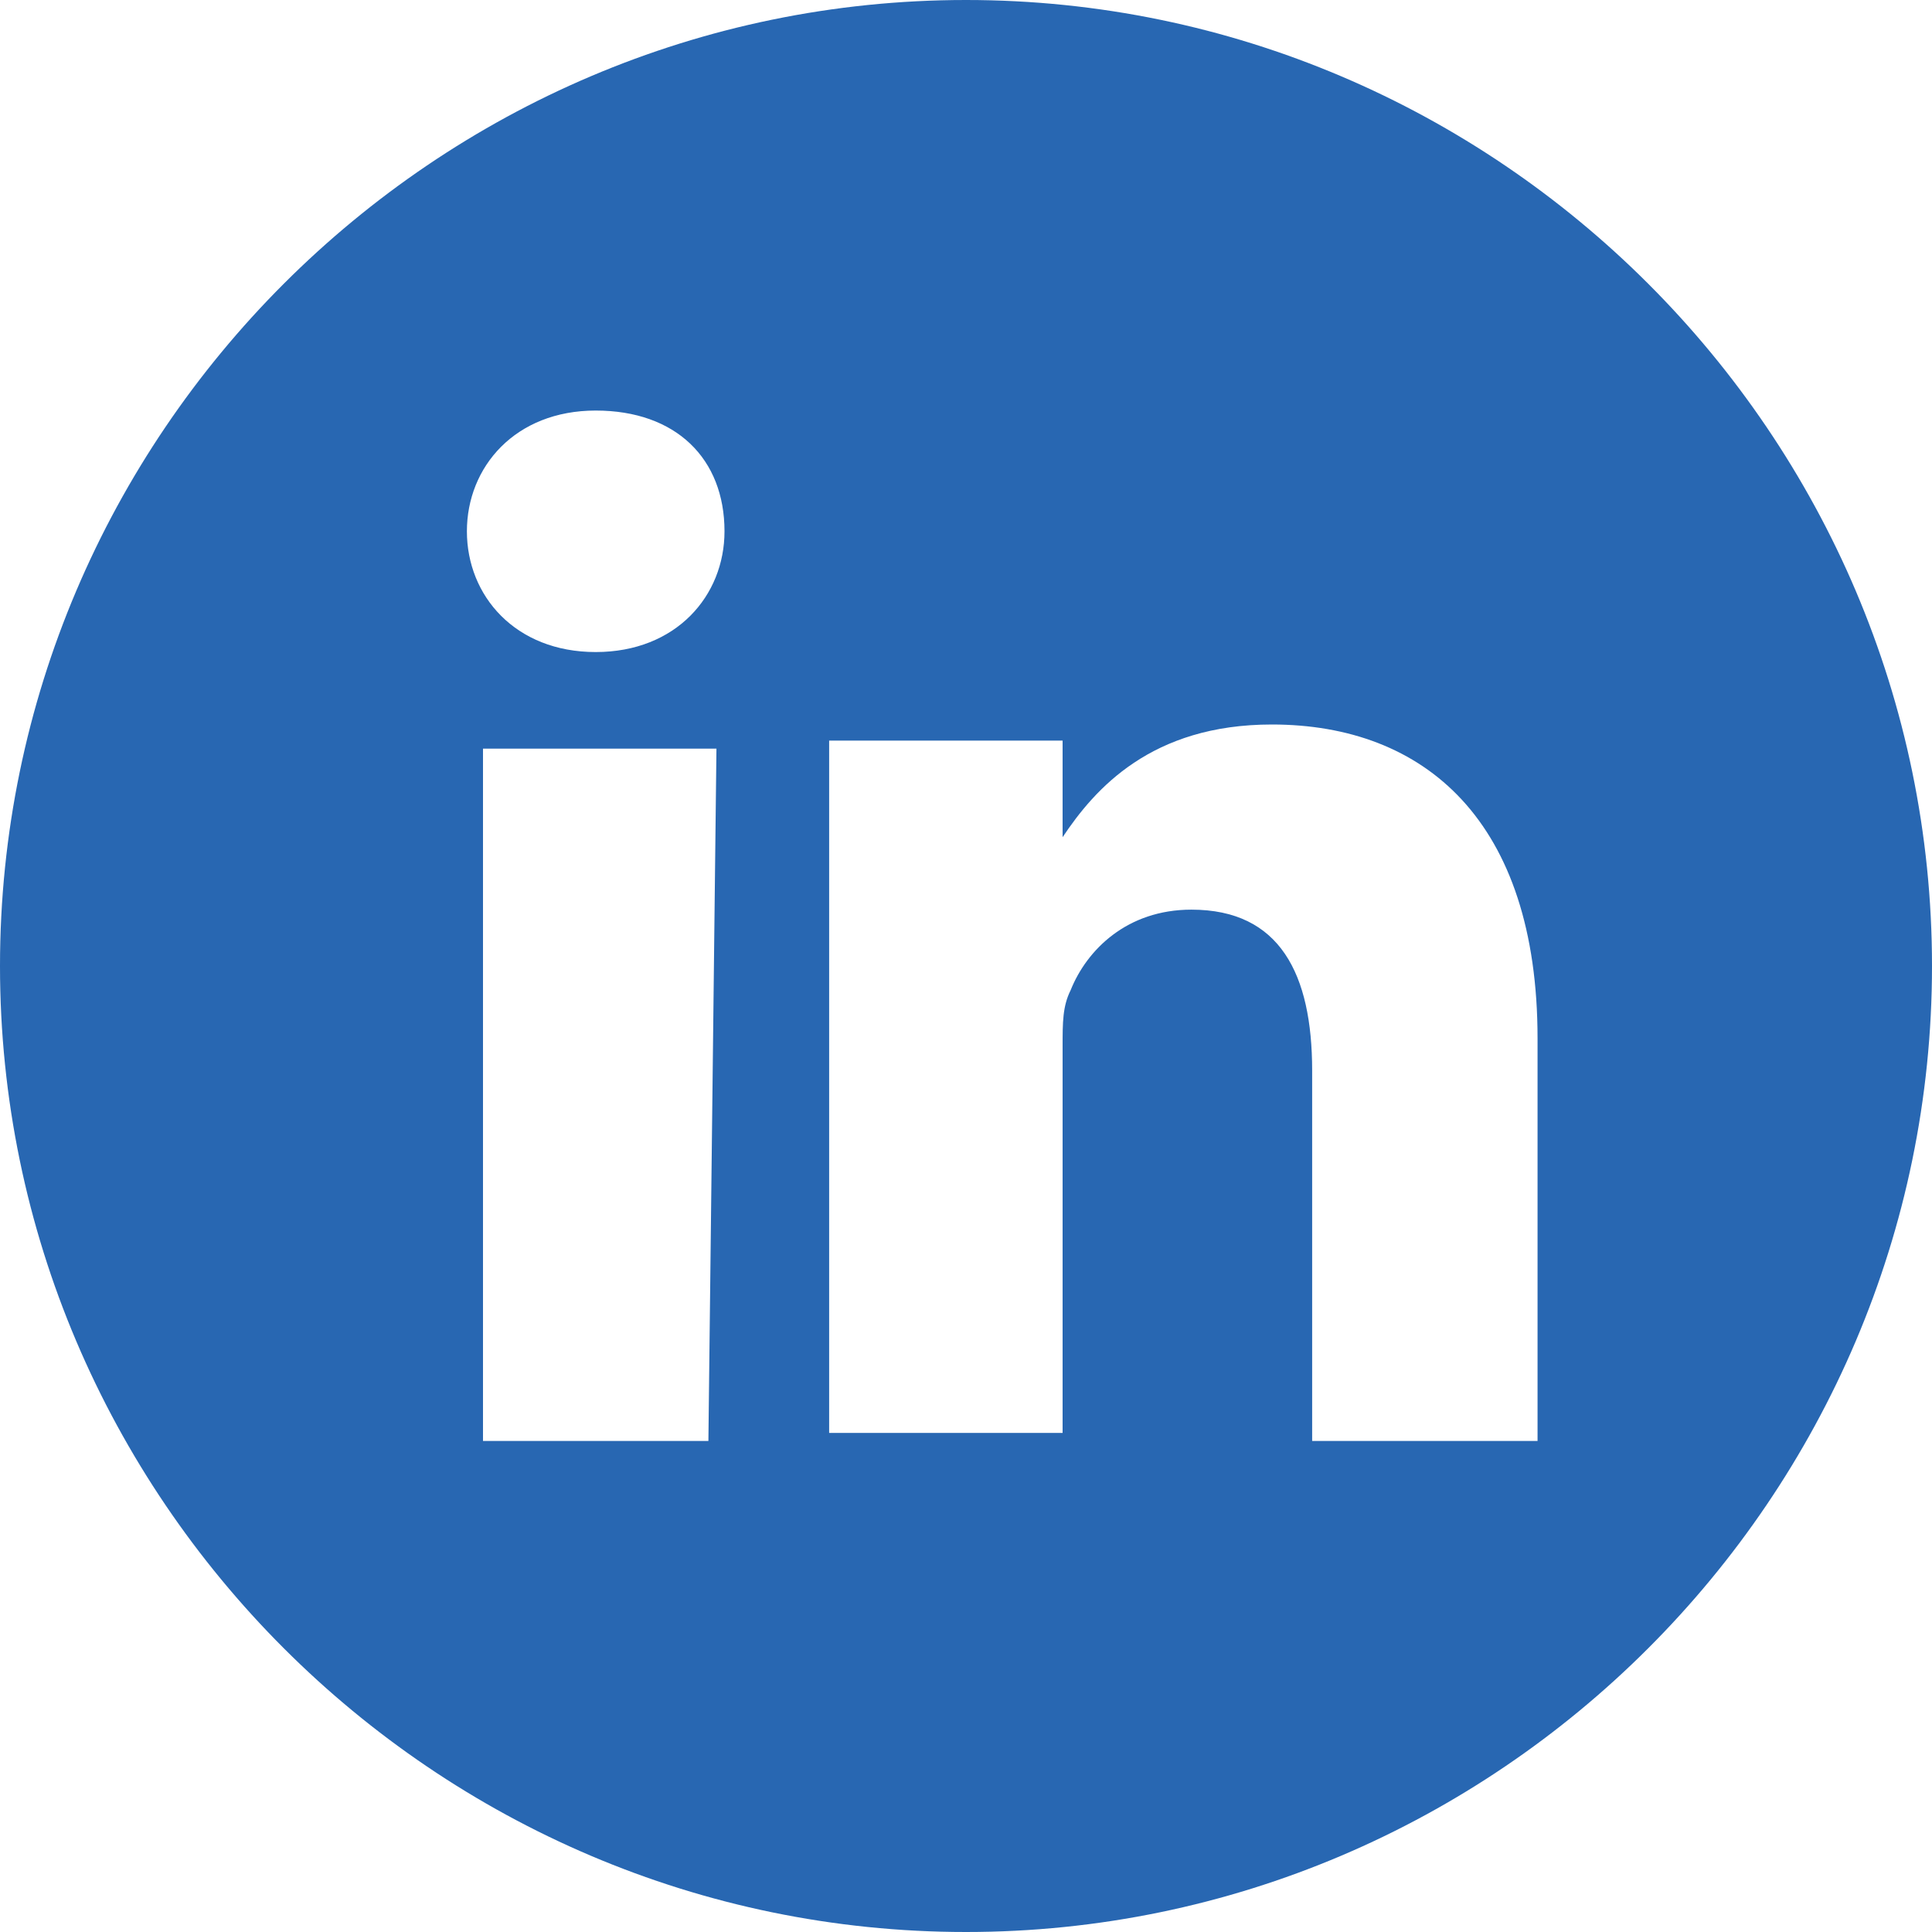
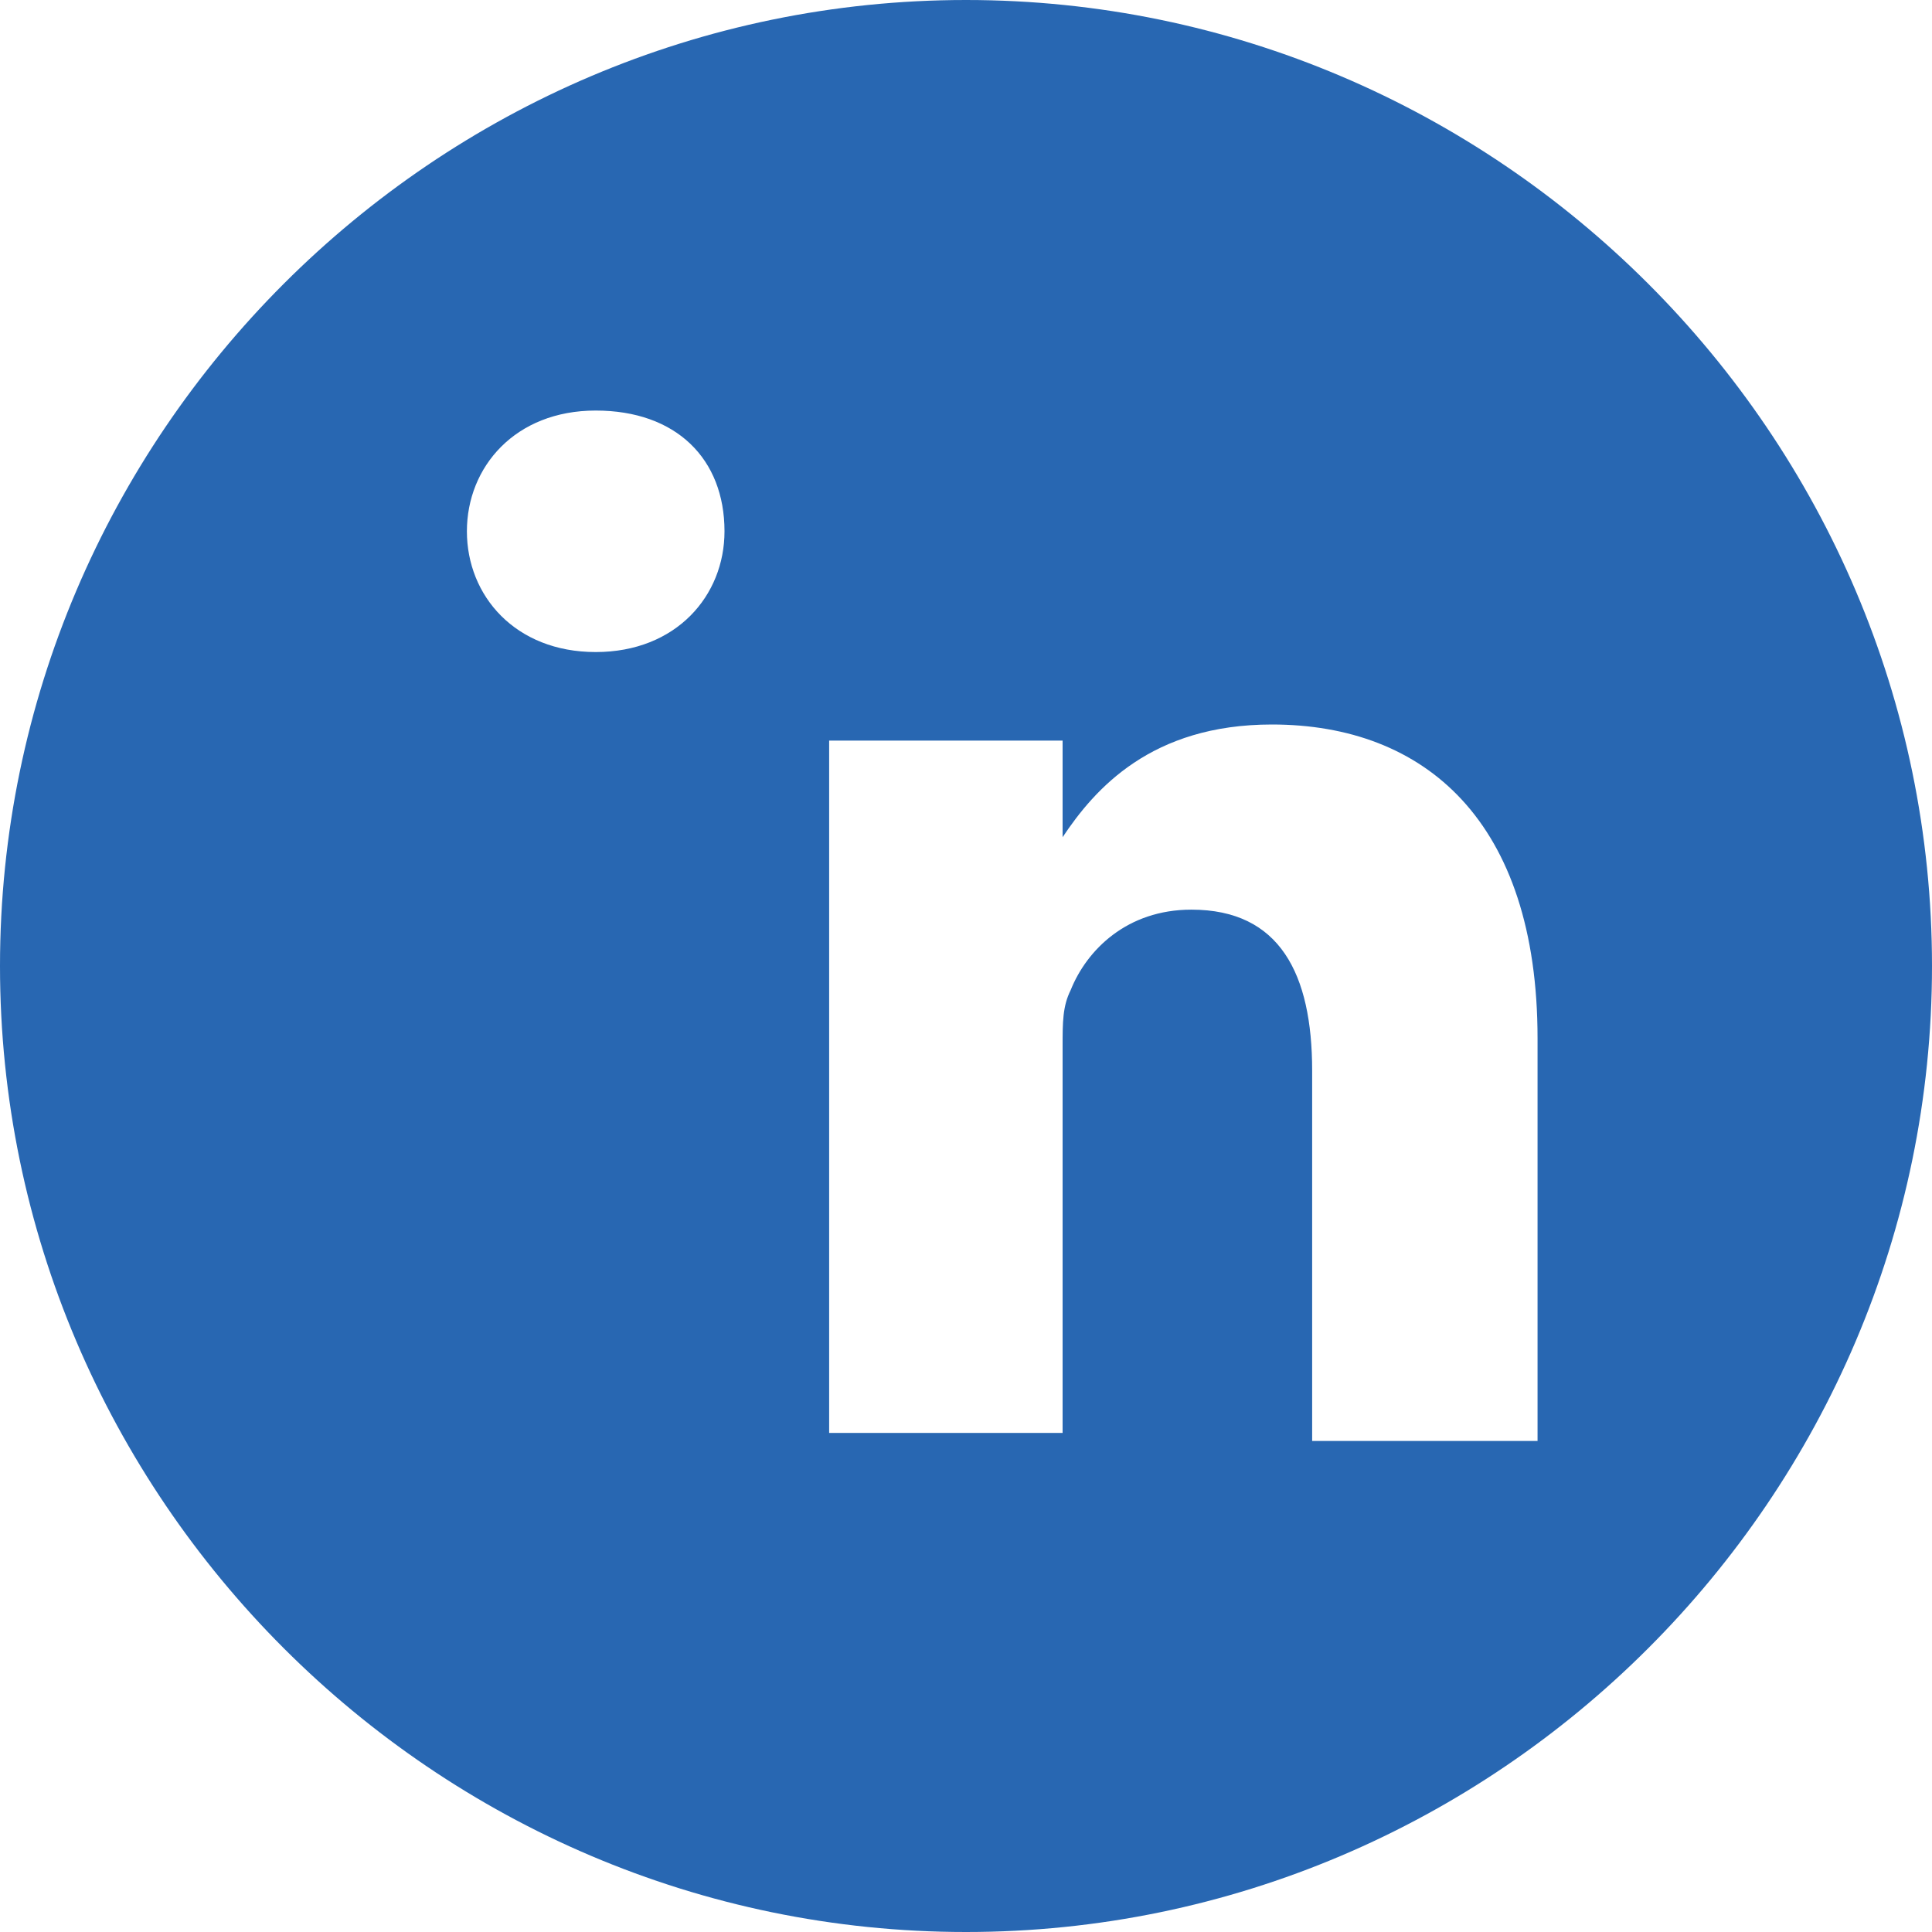
<svg xmlns="http://www.w3.org/2000/svg" width="24" height="24" xml:space="preserve">
-   <path d="M12 0C5.4 0 0 5.4 0 12s5.4 12 12 12 12-5.4 12-12S18.6 0 12 0zM8.8 17.9H6V9.3h2.9l-.1 8.6zM7.4 8.1c-1 0-1.6-.7-1.6-1.5s.6-1.5 1.6-1.5S9 5.7 9 6.6c0 .8-.6 1.5-1.6 1.5zm11.8 9.8h-2.9v-4.6c0-1.2-.4-2-1.5-2-.8 0-1.3.5-1.5 1-.1.2-.1.4-.1.7v4.8h-2.9V9.2h2.9v1.2c.4-.6 1.1-1.4 2.6-1.4 1.9 0 3.3 1.2 3.3 3.9v5h.1zm-5.9-7.4z" fill="#2867B2" />
+   <path d="M12 0C5.4 0 0 5.4 0 12s5.4 12 12 12 12-5.4 12-12S18.6 0 12 0zM8.8 17.9H6V9.3l-.1 8.6zM7.4 8.1c-1 0-1.6-.7-1.6-1.5s.6-1.5 1.6-1.5S9 5.7 9 6.6c0 .8-.6 1.5-1.6 1.5zm11.8 9.8h-2.9v-4.6c0-1.2-.4-2-1.5-2-.8 0-1.3.5-1.5 1-.1.2-.1.4-.1.7v4.8h-2.9V9.2h2.9v1.2c.4-.6 1.1-1.4 2.6-1.4 1.9 0 3.3 1.2 3.3 3.9v5h.1zm-5.9-7.4z" fill="#2867B2" />
</svg>